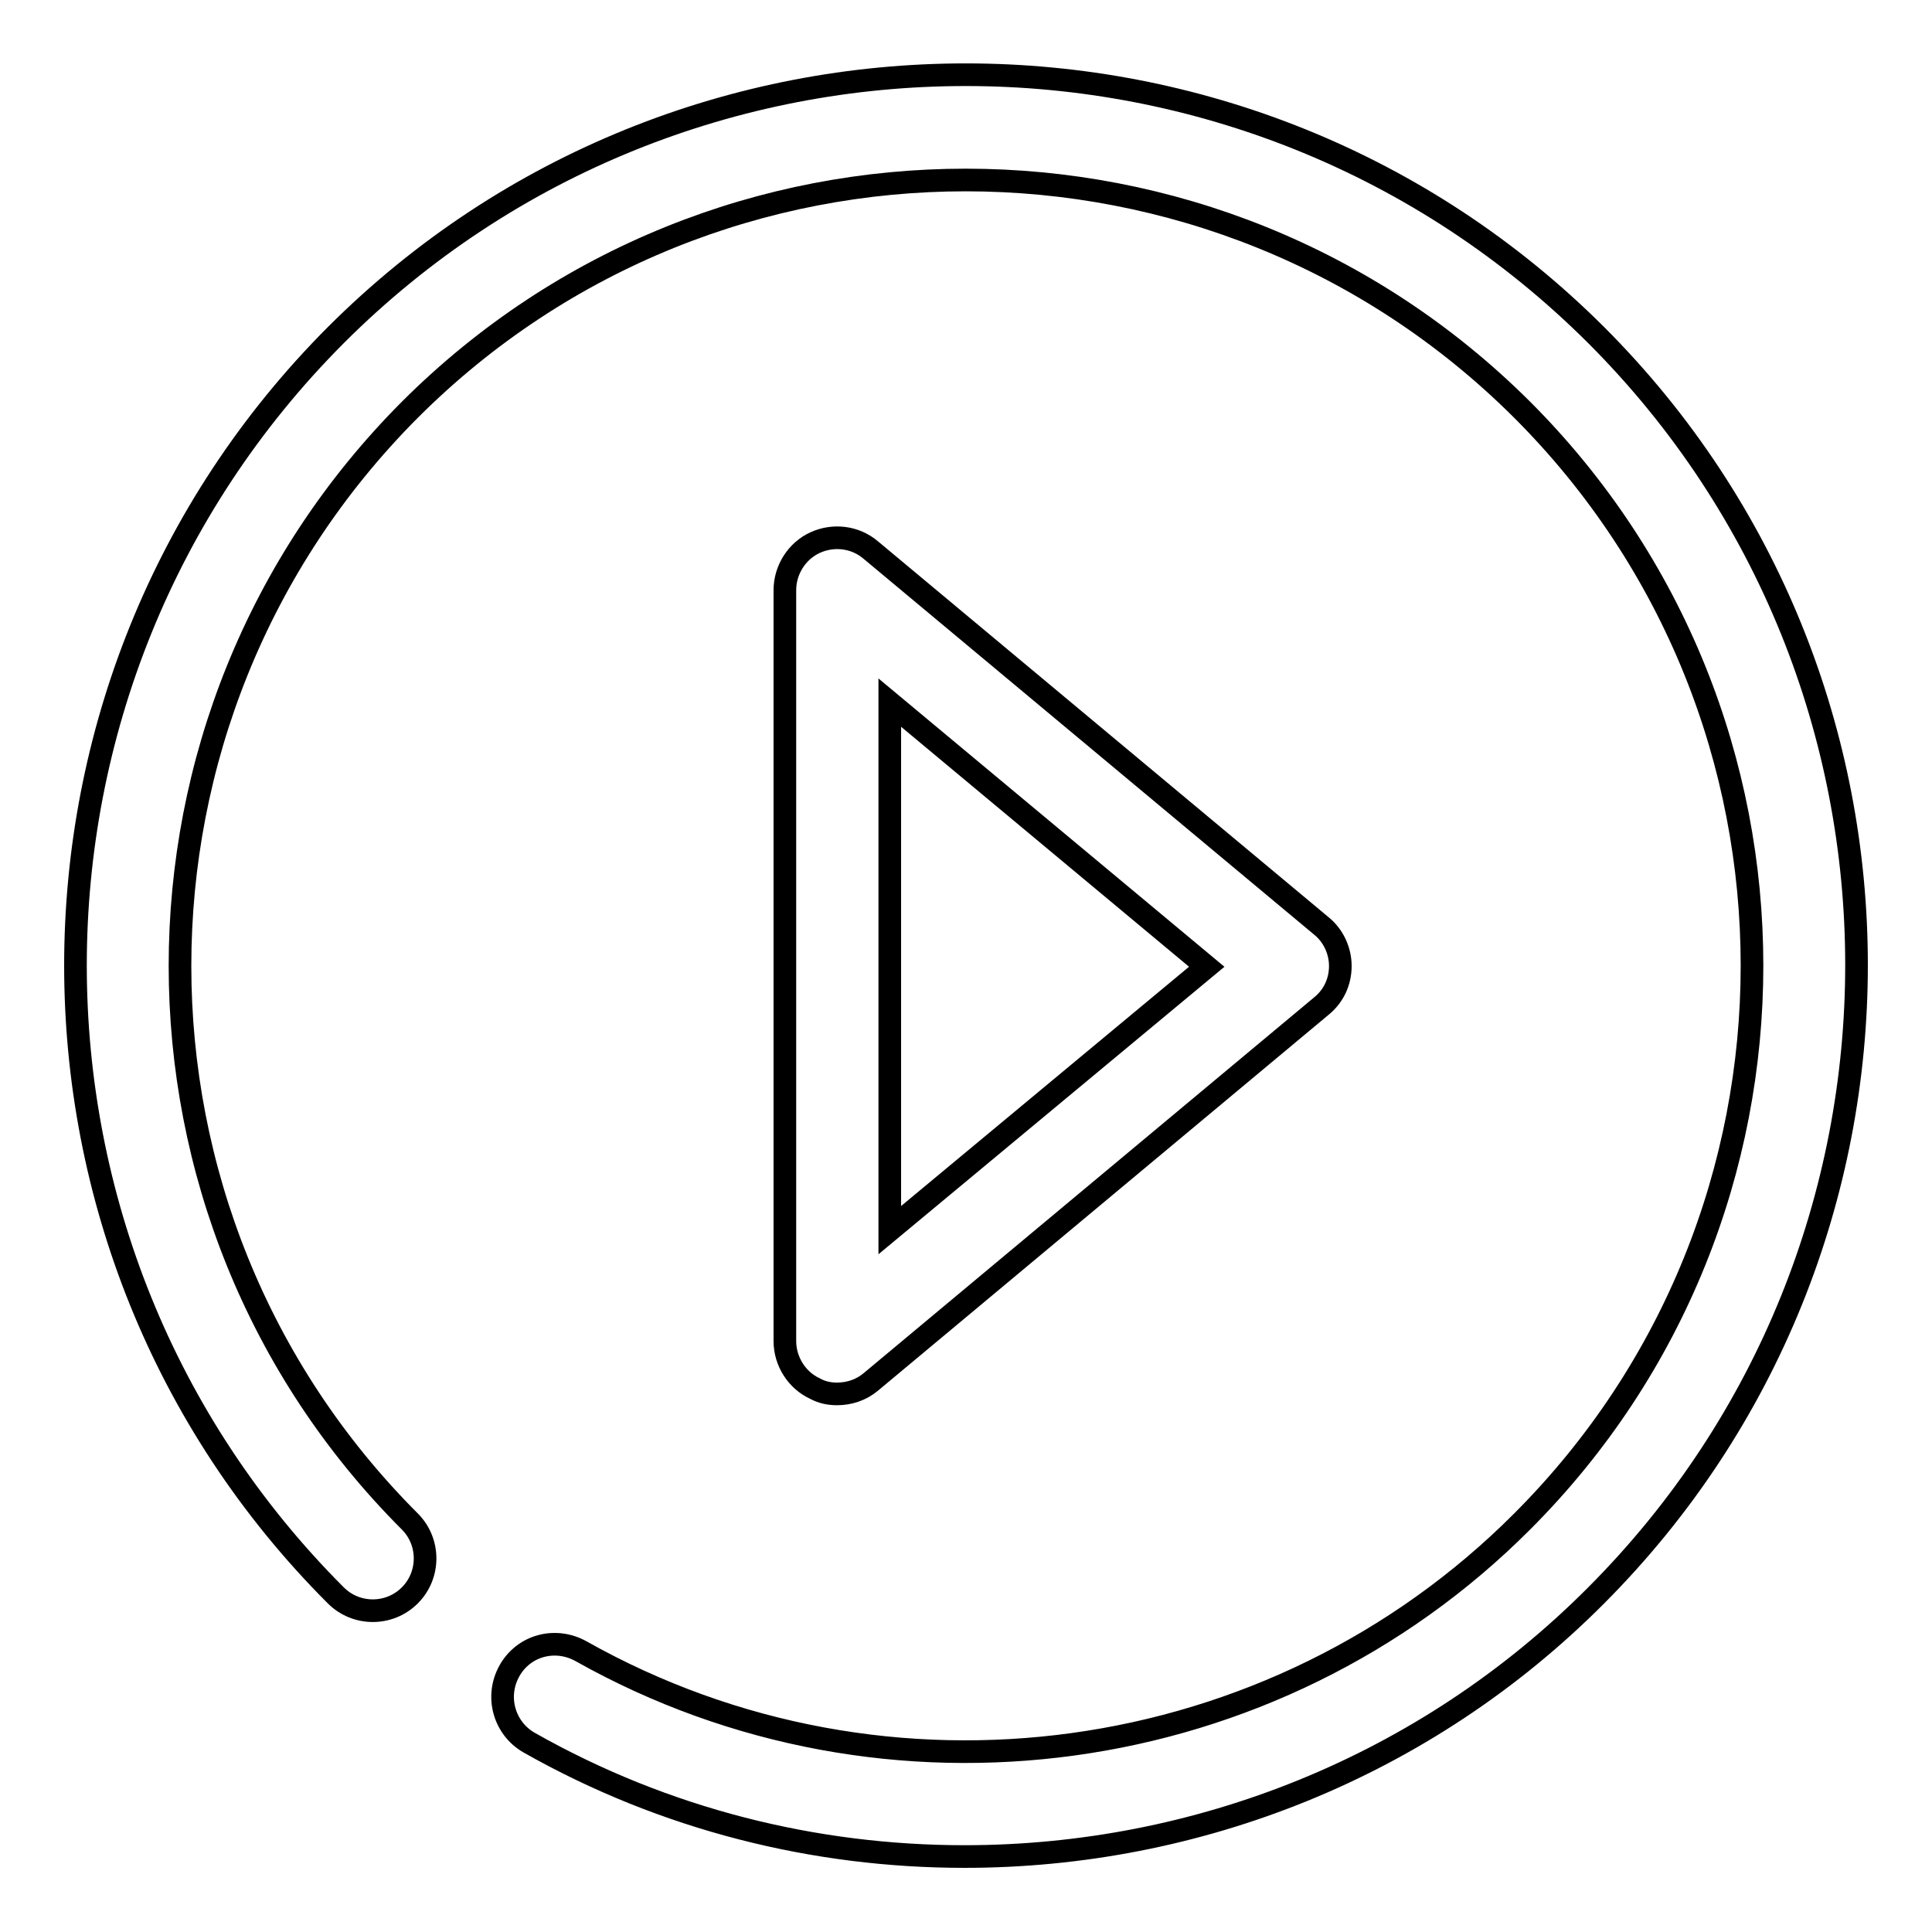
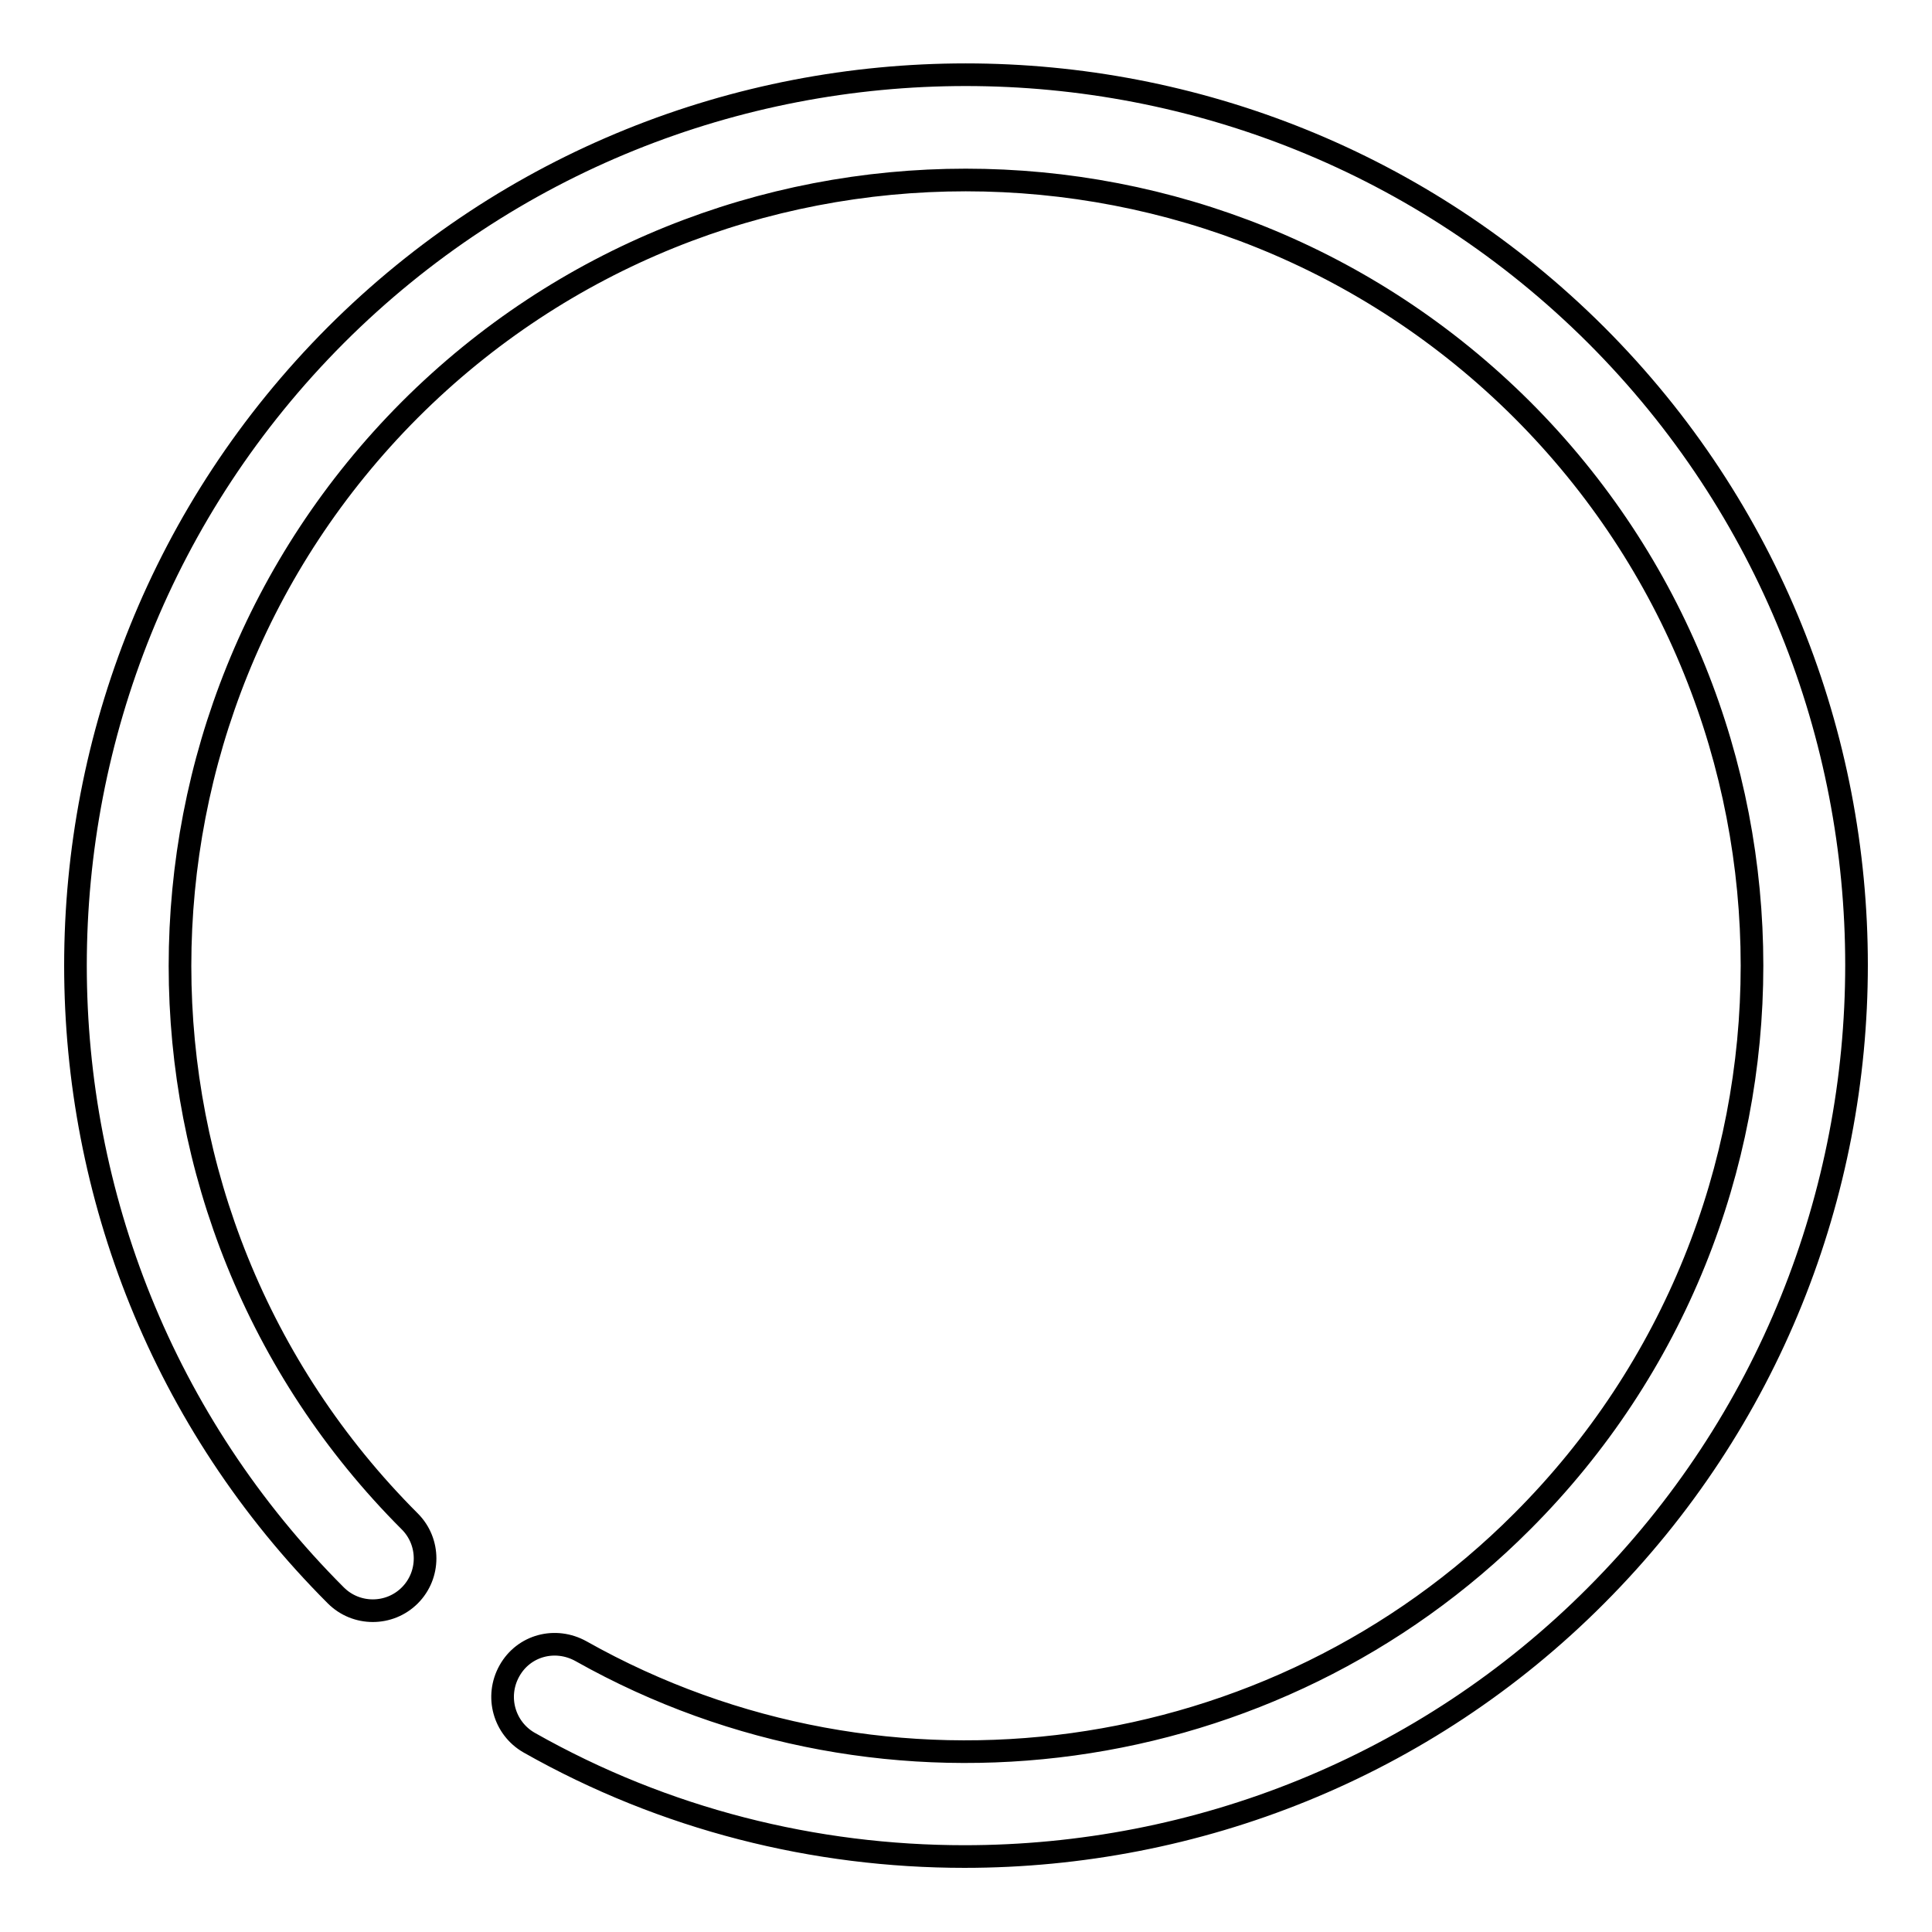
<svg xmlns="http://www.w3.org/2000/svg" version="1.1" x="0px" y="0px" viewBox="0 0 256 256" enable-background="new 0 0 256 256" xml:space="preserve">
  <g>
    <g>
      <g>
-         <path stroke-width="3" fill-opacity="0" stroke="#000000" d="M110.9,184.7c-1,0-2-0.2-2.9-0.7c-2.4-1.1-4-3.6-4-6.3V78.2c0-2.7,1.6-5.2,4-6.3s5.3-0.8,7.4,1l59.7,49.8c1.6,1.3,2.5,3.3,2.5,5.3c0,2.1-0.9,4-2.5,5.3l-59.7,49.8C114.1,184.2,112.5,184.7,110.9,184.7z M117.9,93.1v69.9l42-34.9L117.9,93.1z" />
        <path stroke-width="3" fill-opacity="0" stroke="#000000" d="M127.8,246c-19.8,0-39.7-4.9-57.7-15.1c-3.3-1.9-4.5-6.1-2.6-9.5s6.1-4.5,9.5-2.6c40.5,22.8,91.8,15.8,124.7-17.2c40.6-40.6,40.6-106.7,0-147.3C161,13.7,94.9,13.7,54.3,54.3C13.7,95,13.7,161,54.3,201.6c2.7,2.7,2.7,7.1,0,9.8c-2.7,2.7-7.1,2.7-9.8,0c-46-46-46-120.9,0-167c46-46,120.9-46,167,0c46,46,46,120.9,0,167C188.8,234.2,158.5,246,127.8,246z" />
      </g>
      <g />
      <g />
      <g />
      <g />
      <g />
      <g />
      <g />
      <g />
      <g />
      <g />
      <g />
      <g />
      <g />
      <g />
      <g />
    </g>
  </g>
</svg>